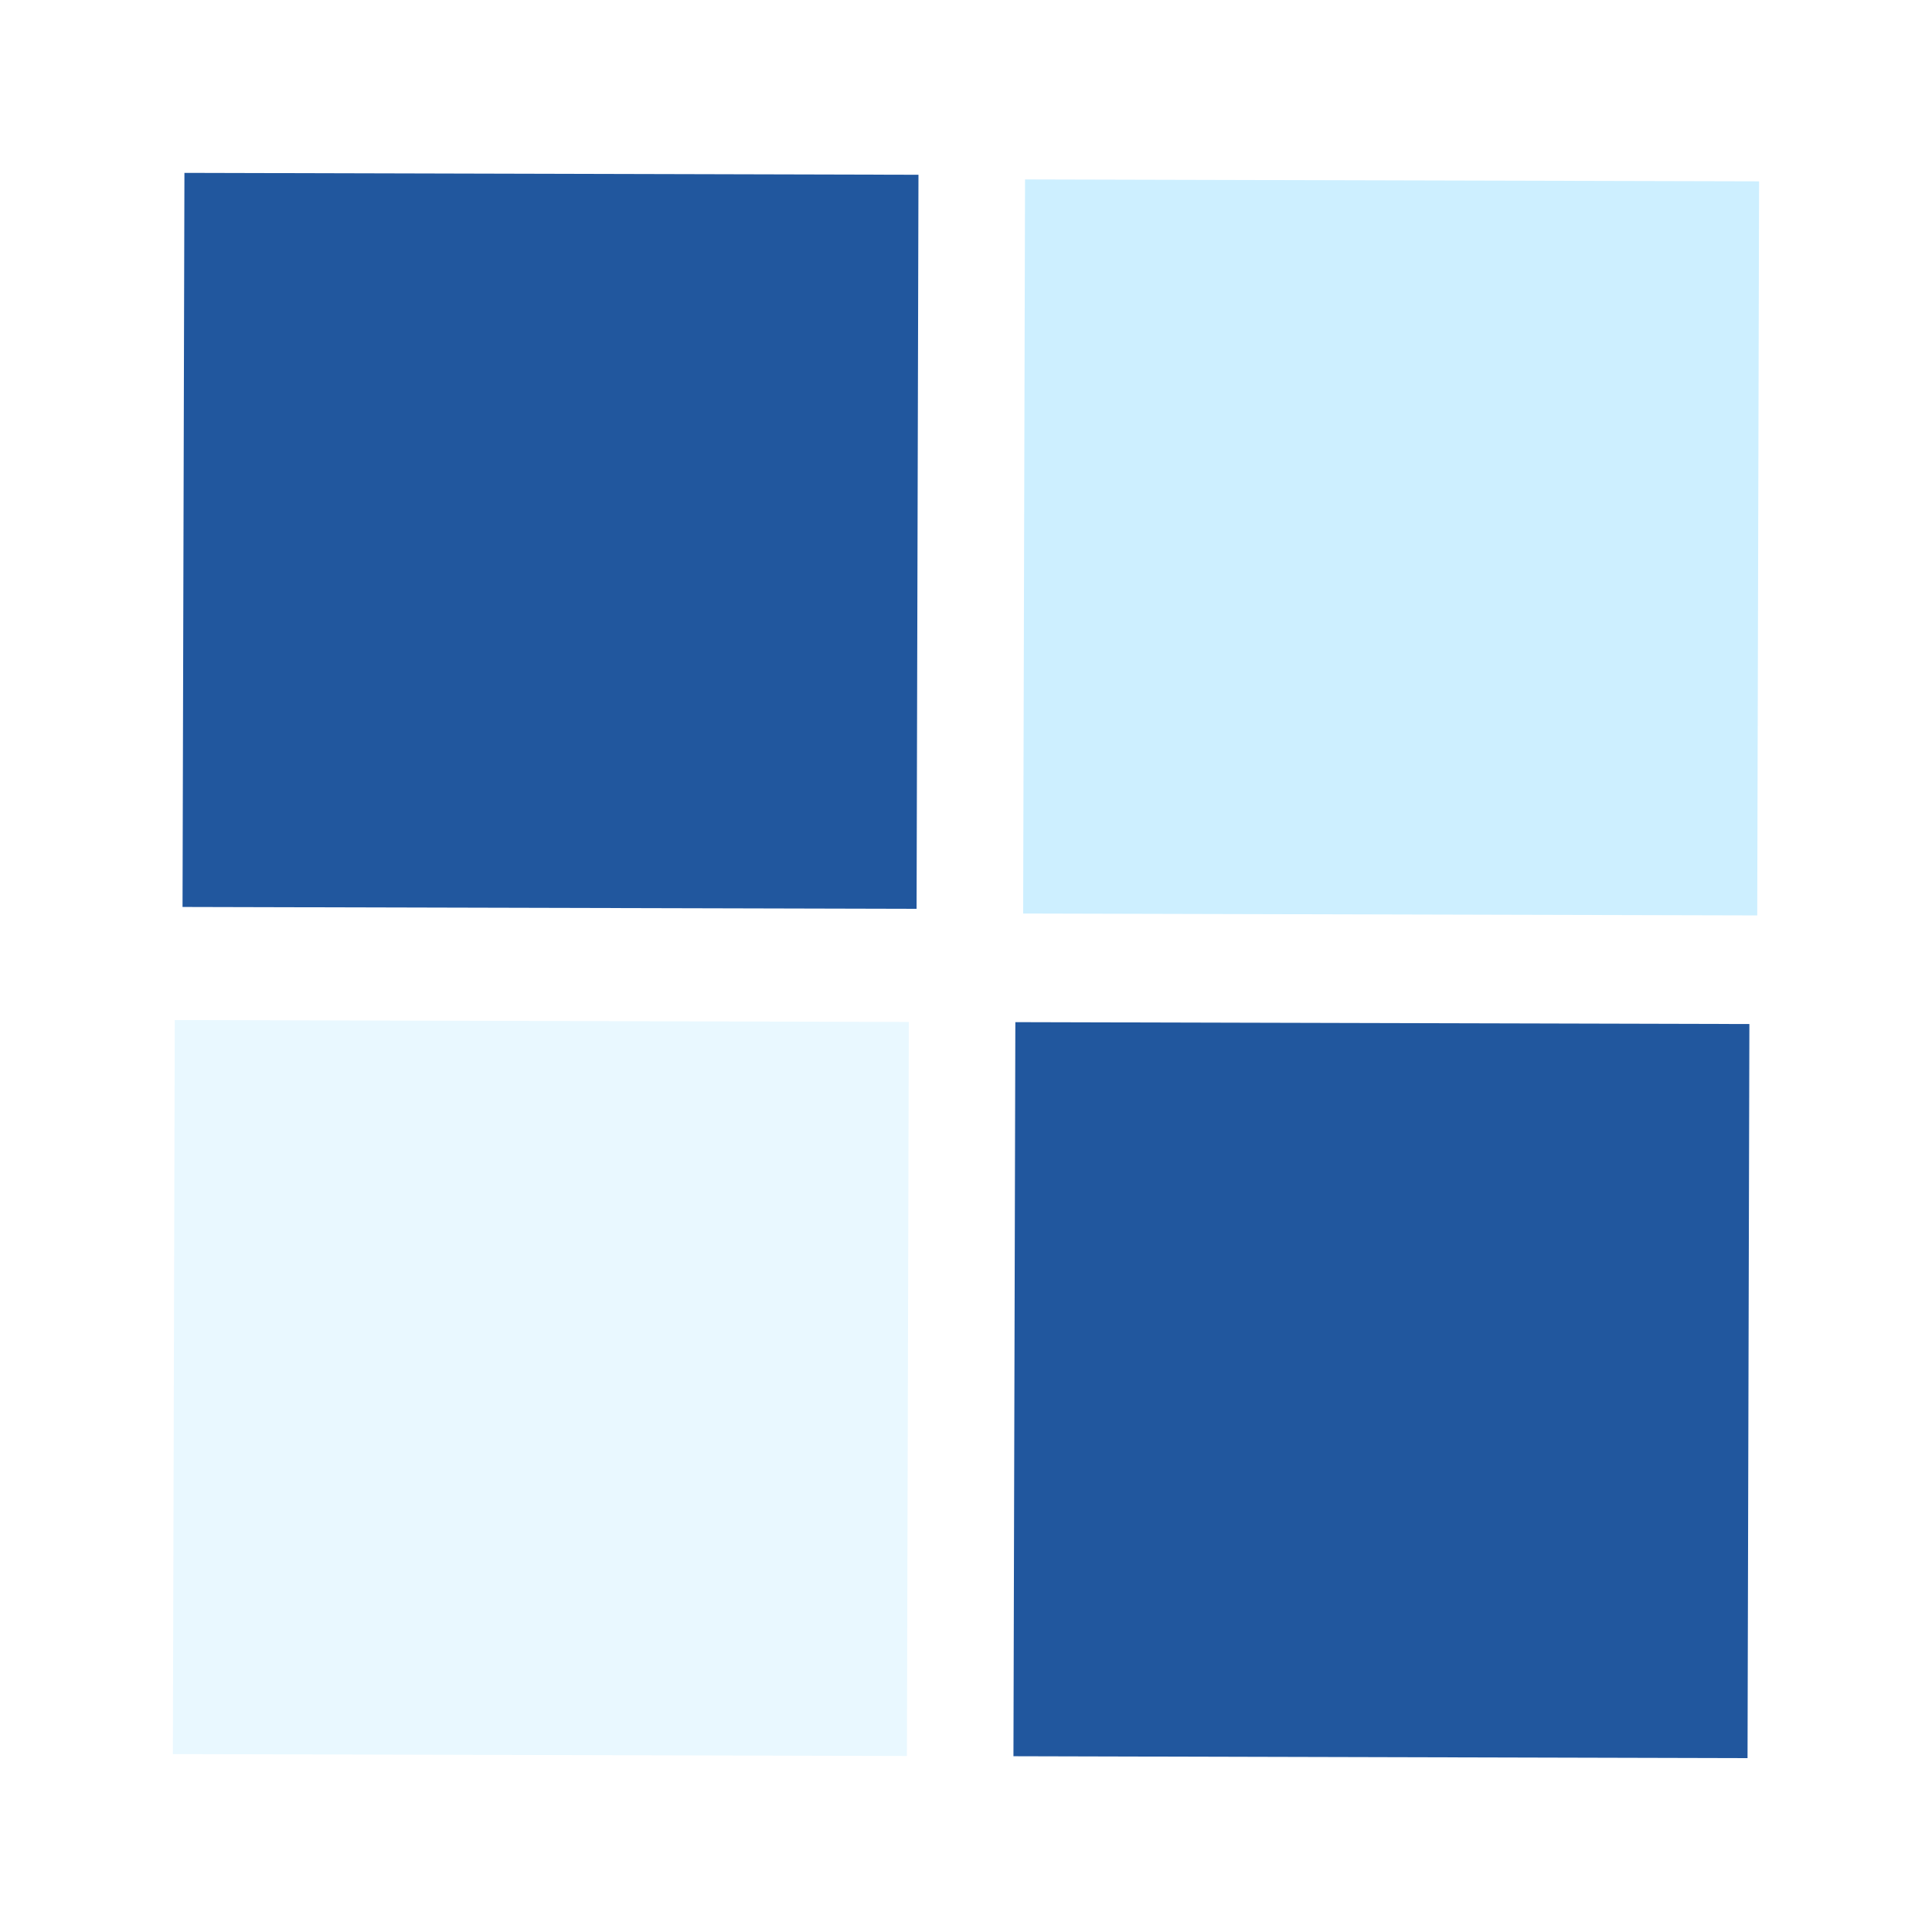
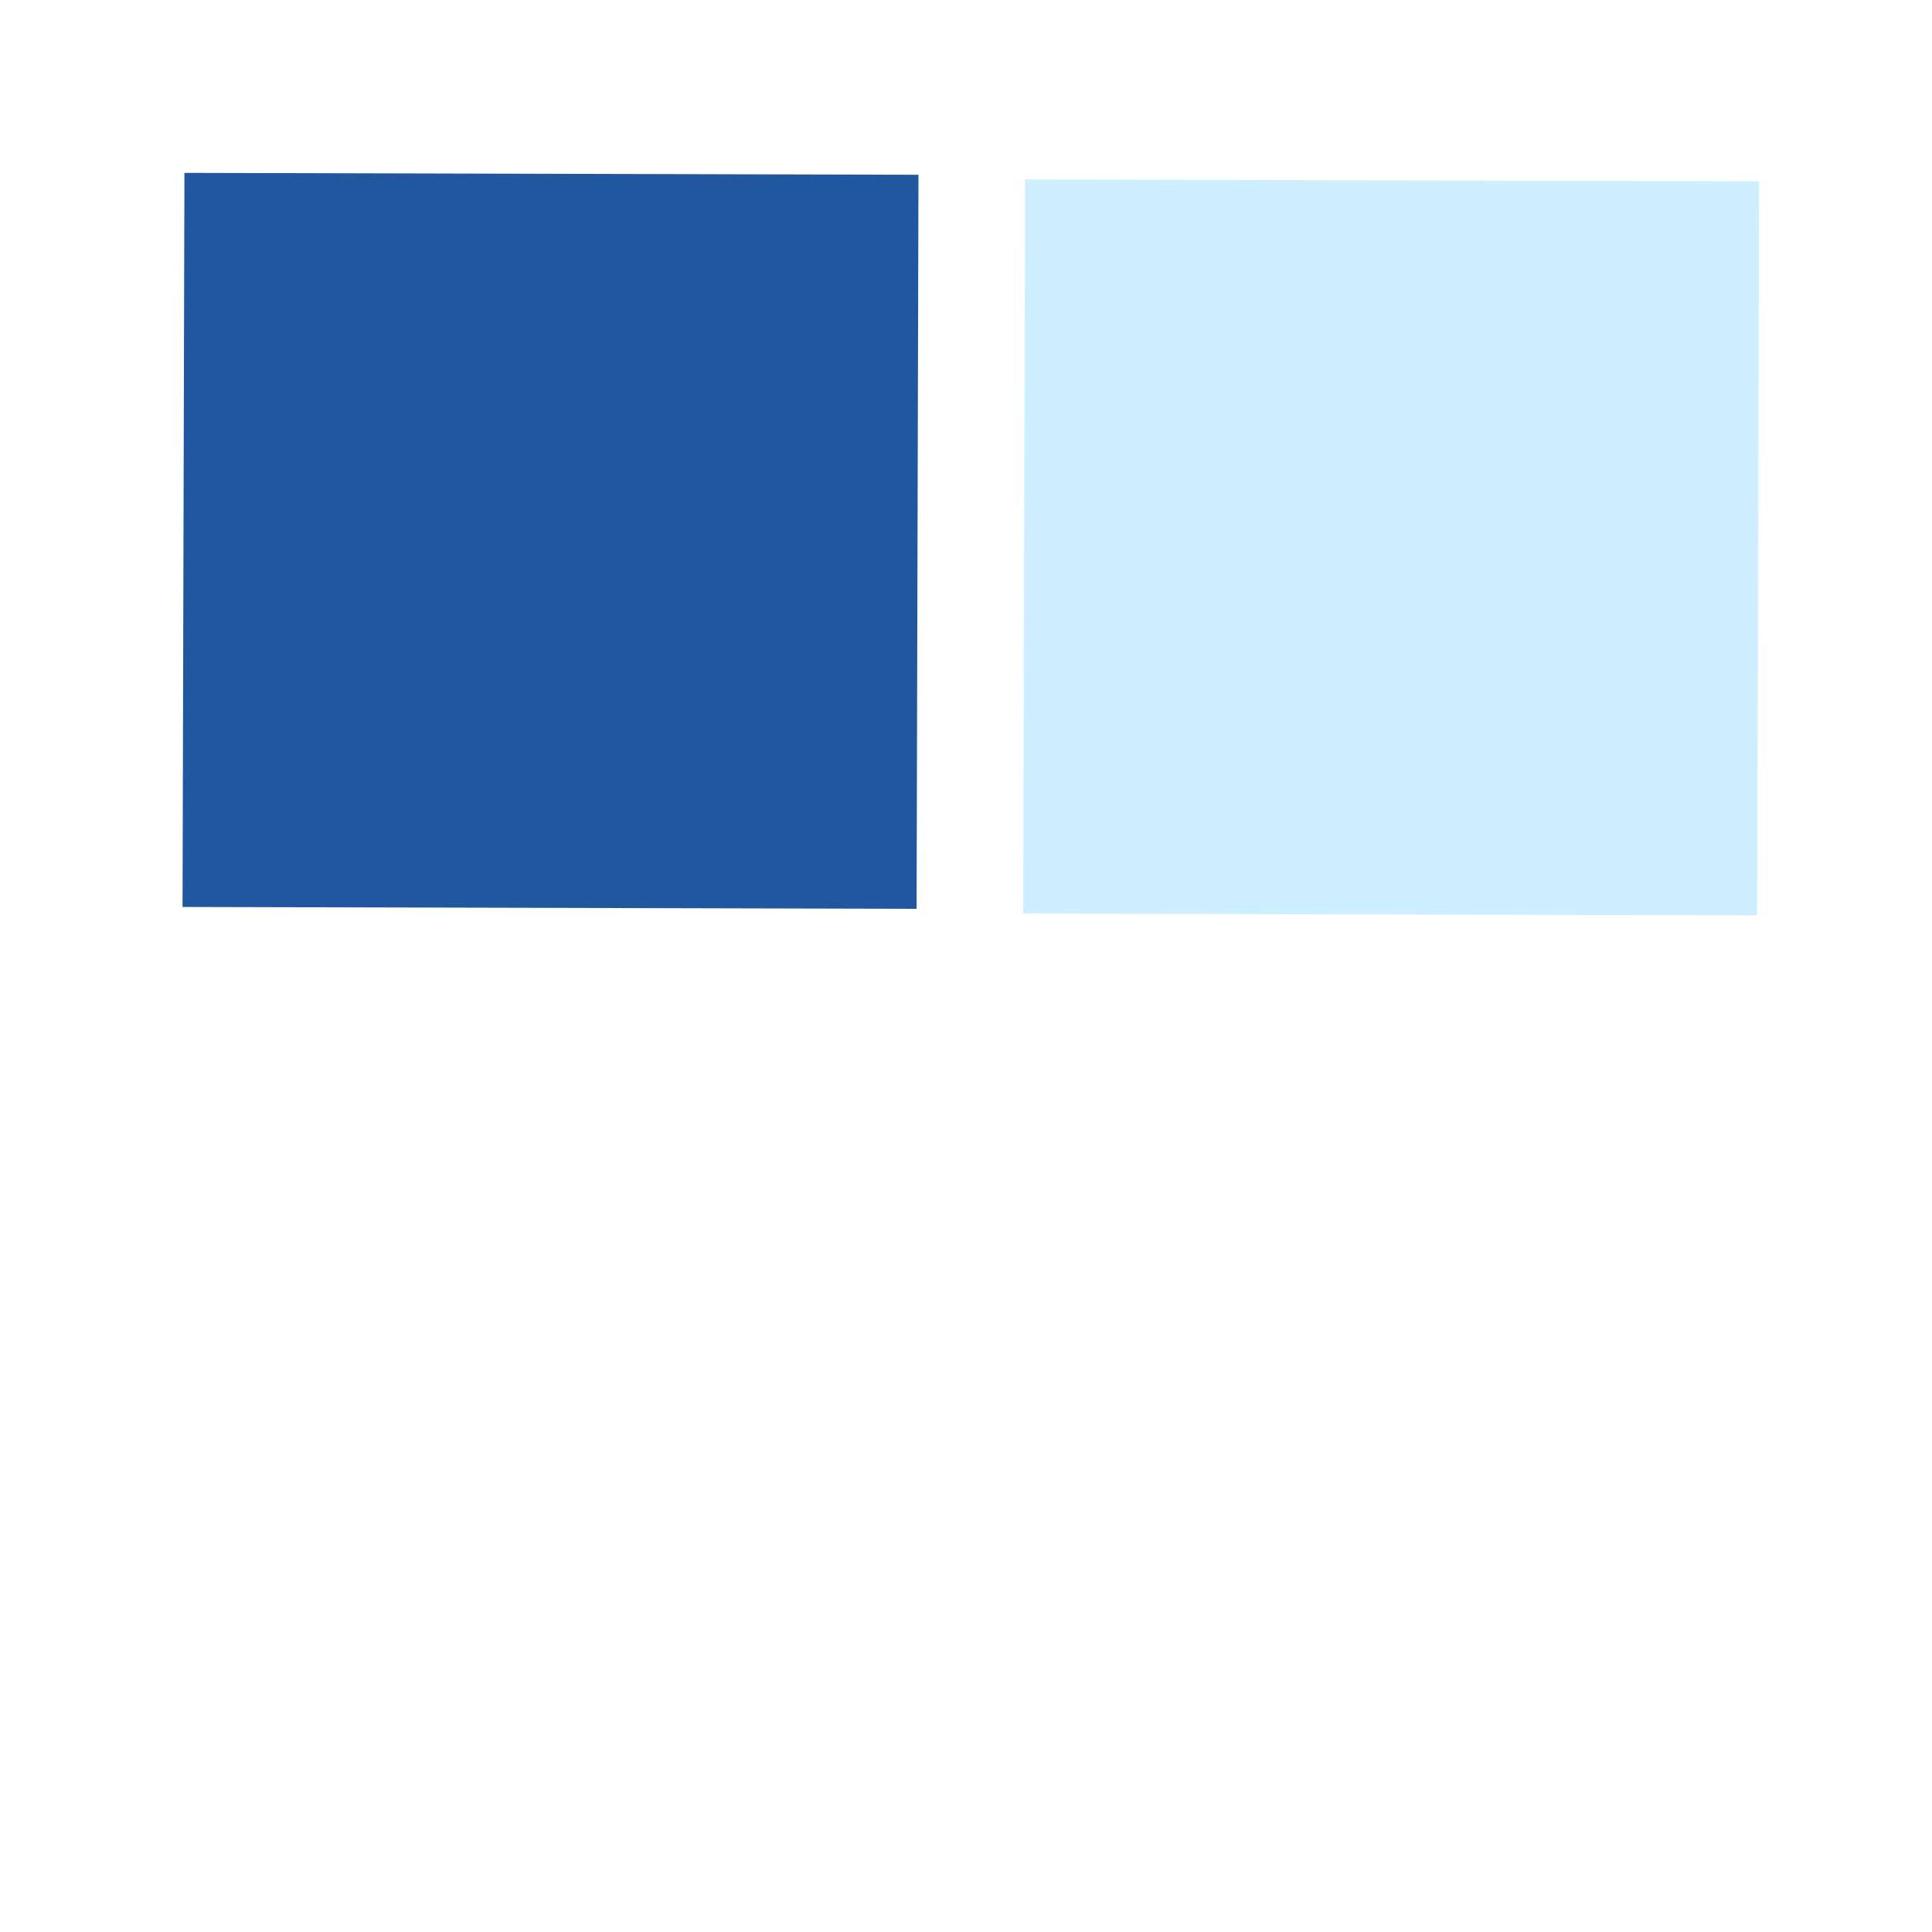
<svg xmlns="http://www.w3.org/2000/svg" width="50" height="50" viewBox="0 0 50 50" fill="none">
  <g filter="url(#filter0_b_0_172)">
    <path d="M26.528 4.644L45.525 4.693L45.477 23.691L26.479 23.642L26.528 4.644Z" fill="#CDEFFF" />
  </g>
  <g filter="url(#filter1_b_0_172)">
-     <path d="M26.277 26.453L45.274 26.502L45.226 45.5L26.228 45.451L26.277 26.453Z" fill="#21579E" />
-   </g>
+     </g>
  <g filter="url(#filter2_b_0_172)">
-     <path d="M4.523 26.399L23.52 26.448L23.471 45.445L4.474 45.396L4.523 26.399Z" fill="#E9F8FF" />
-   </g>
+     </g>
  <g filter="url(#filter3_b_0_172)">
    <path d="M4.773 4.474L23.77 4.523L23.721 23.52L4.724 23.472L4.773 4.474Z" fill="#21579E" />
  </g>
  <defs>
    <filter id="filter0_b_0_172" x="22.479" y="0.644" width="27.046" height="27.046" filterUnits="userSpaceOnUse" color-interpolation-filters="sRGB">
      <feFlood flood-opacity="0" result="BackgroundImageFix" />
      <feGaussianBlur in="BackgroundImageFix" stdDeviation="2" />
      <feComposite in2="SourceAlpha" operator="in" result="effect1_backgroundBlur_0_172" />
      <feBlend mode="normal" in="SourceGraphic" in2="effect1_backgroundBlur_0_172" result="shape" />
    </filter>
    <filter id="filter1_b_0_172" x="22.228" y="22.453" width="27.046" height="27.046" filterUnits="userSpaceOnUse" color-interpolation-filters="sRGB">
      <feFlood flood-opacity="0" result="BackgroundImageFix" />
      <feGaussianBlur in="BackgroundImageFix" stdDeviation="2" />
      <feComposite in2="SourceAlpha" operator="in" result="effect1_backgroundBlur_0_172" />
      <feBlend mode="normal" in="SourceGraphic" in2="effect1_backgroundBlur_0_172" result="shape" />
    </filter>
    <filter id="filter2_b_0_172" x="0.474" y="22.399" width="27.046" height="27.046" filterUnits="userSpaceOnUse" color-interpolation-filters="sRGB">
      <feFlood flood-opacity="0" result="BackgroundImageFix" />
      <feGaussianBlur in="BackgroundImageFix" stdDeviation="2" />
      <feComposite in2="SourceAlpha" operator="in" result="effect1_backgroundBlur_0_172" />
      <feBlend mode="normal" in="SourceGraphic" in2="effect1_backgroundBlur_0_172" result="shape" />
    </filter>
    <filter id="filter3_b_0_172" x="0.724" y="0.474" width="27.046" height="27.046" filterUnits="userSpaceOnUse" color-interpolation-filters="sRGB">
      <feFlood flood-opacity="0" result="BackgroundImageFix" />
      <feGaussianBlur in="BackgroundImageFix" stdDeviation="2" />
      <feComposite in2="SourceAlpha" operator="in" result="effect1_backgroundBlur_0_172" />
      <feBlend mode="normal" in="SourceGraphic" in2="effect1_backgroundBlur_0_172" result="shape" />
    </filter>
  </defs>
</svg>